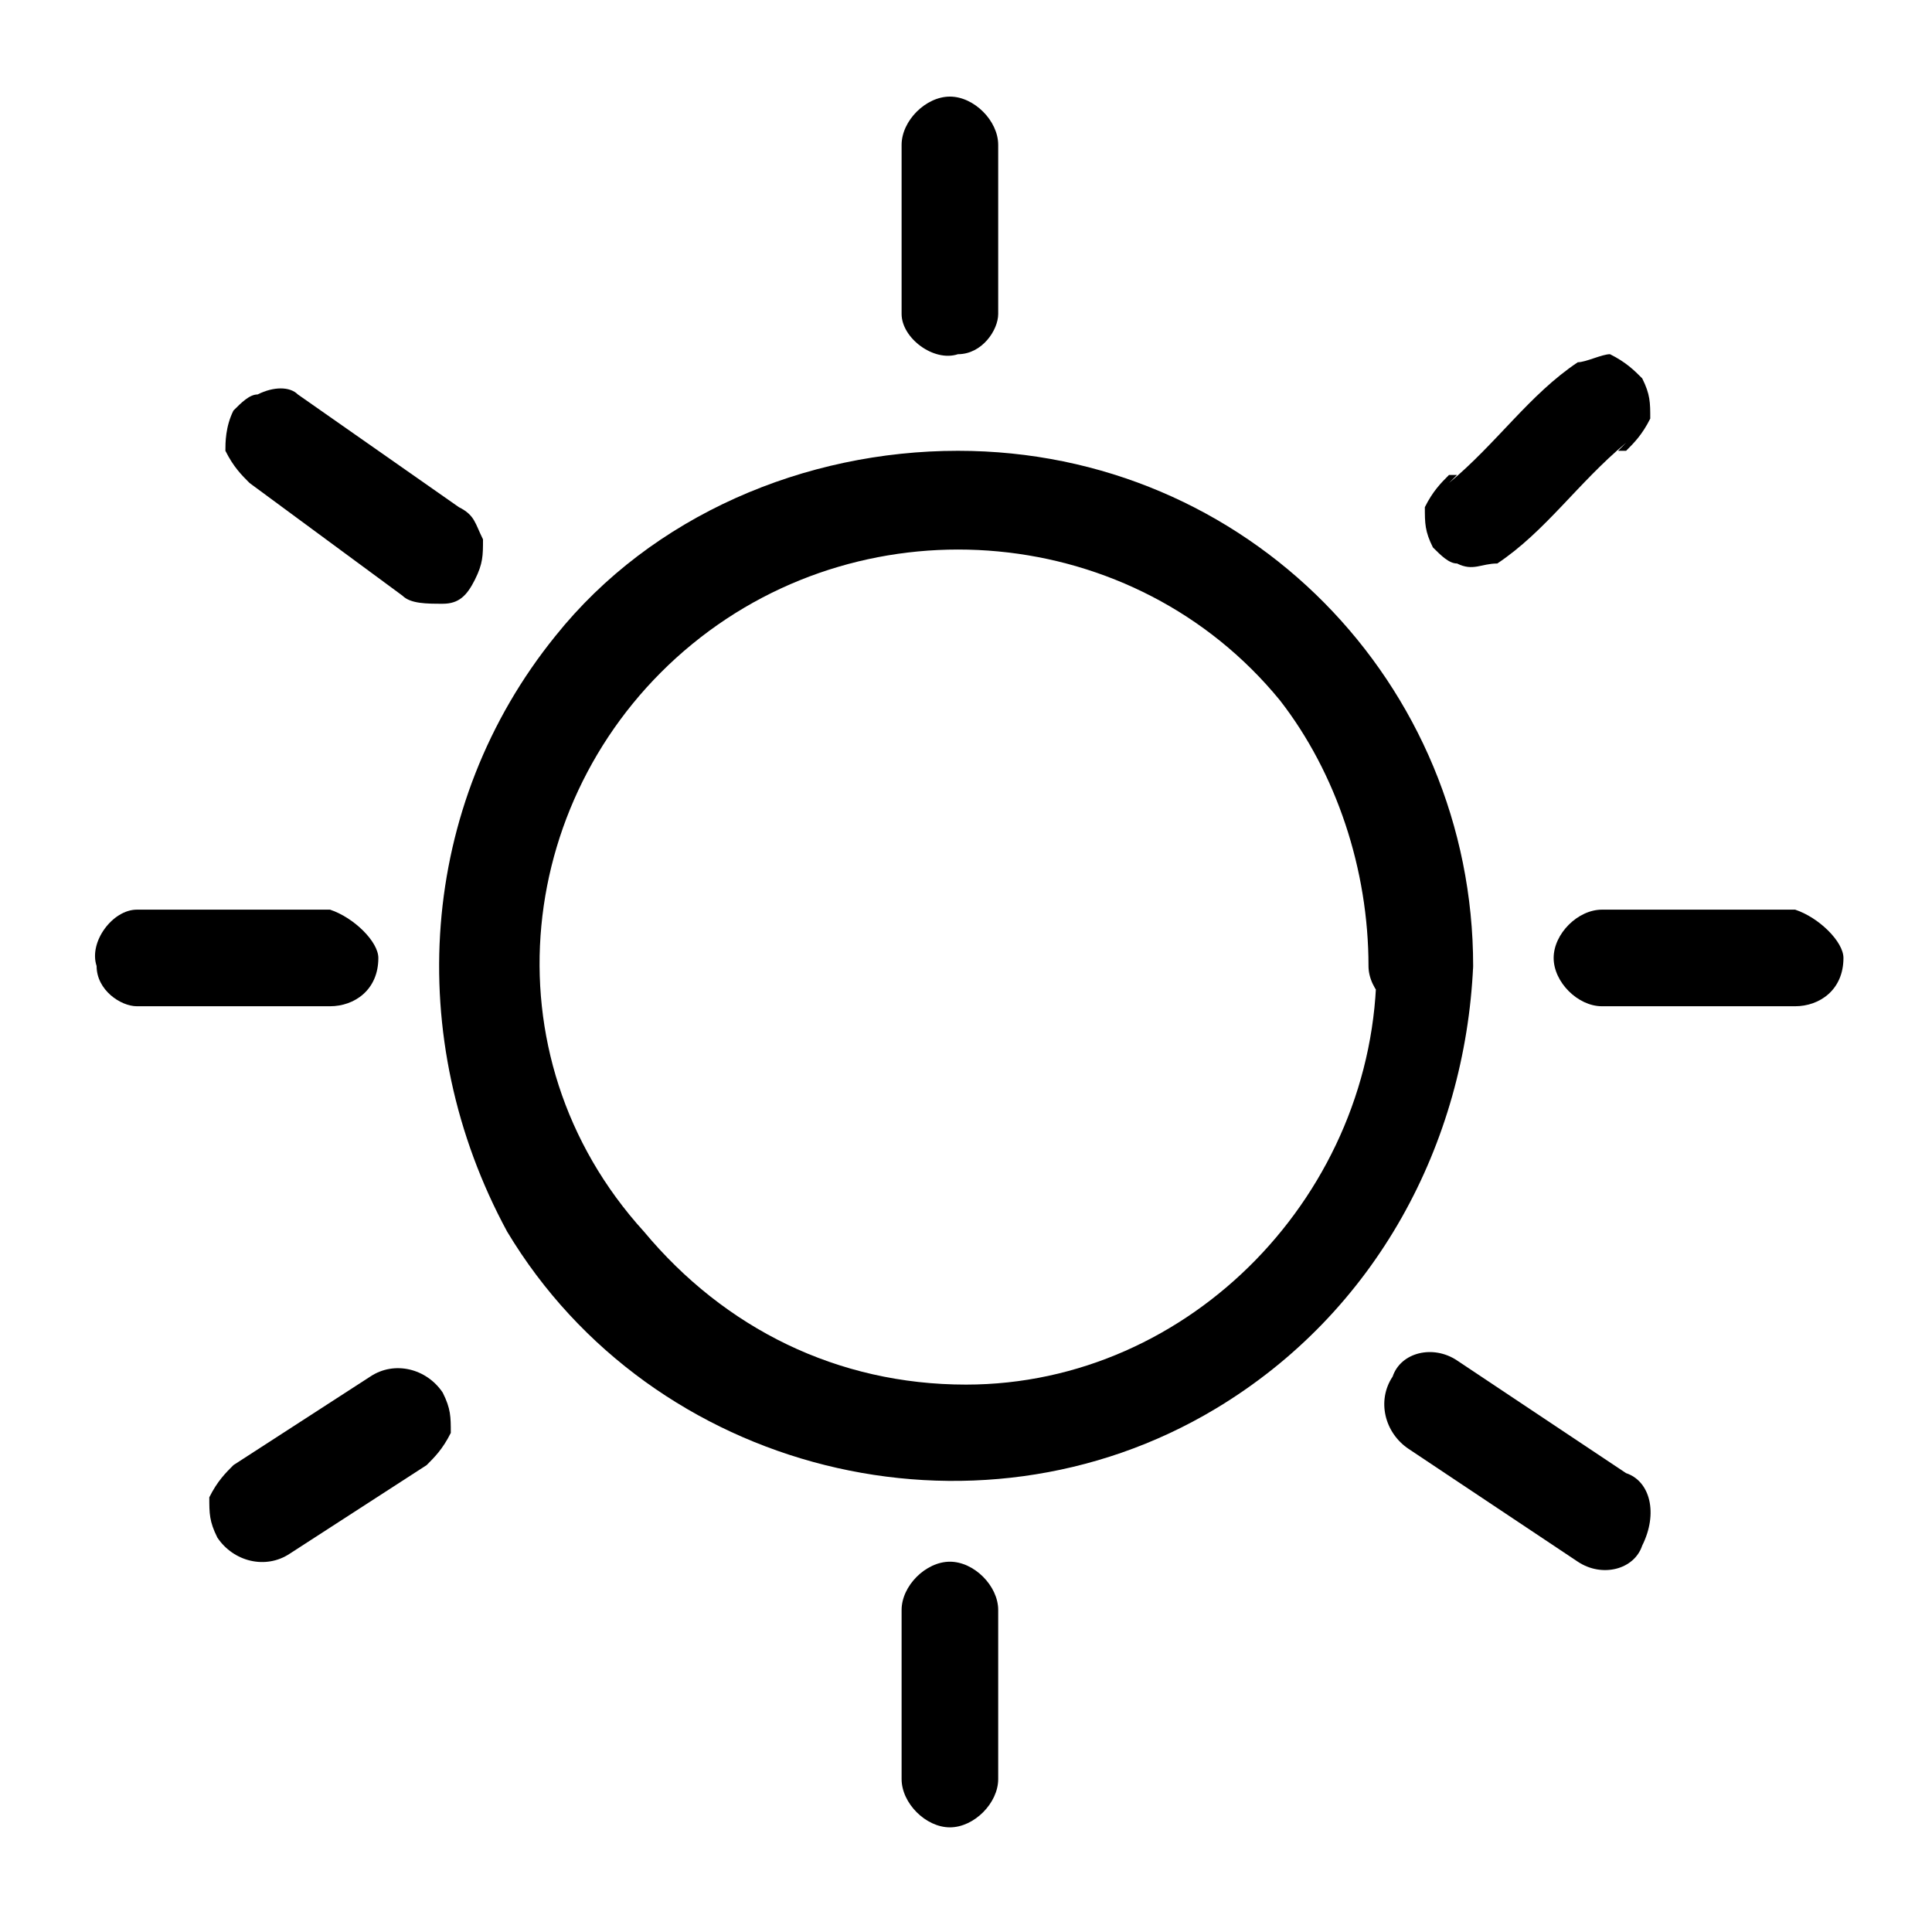
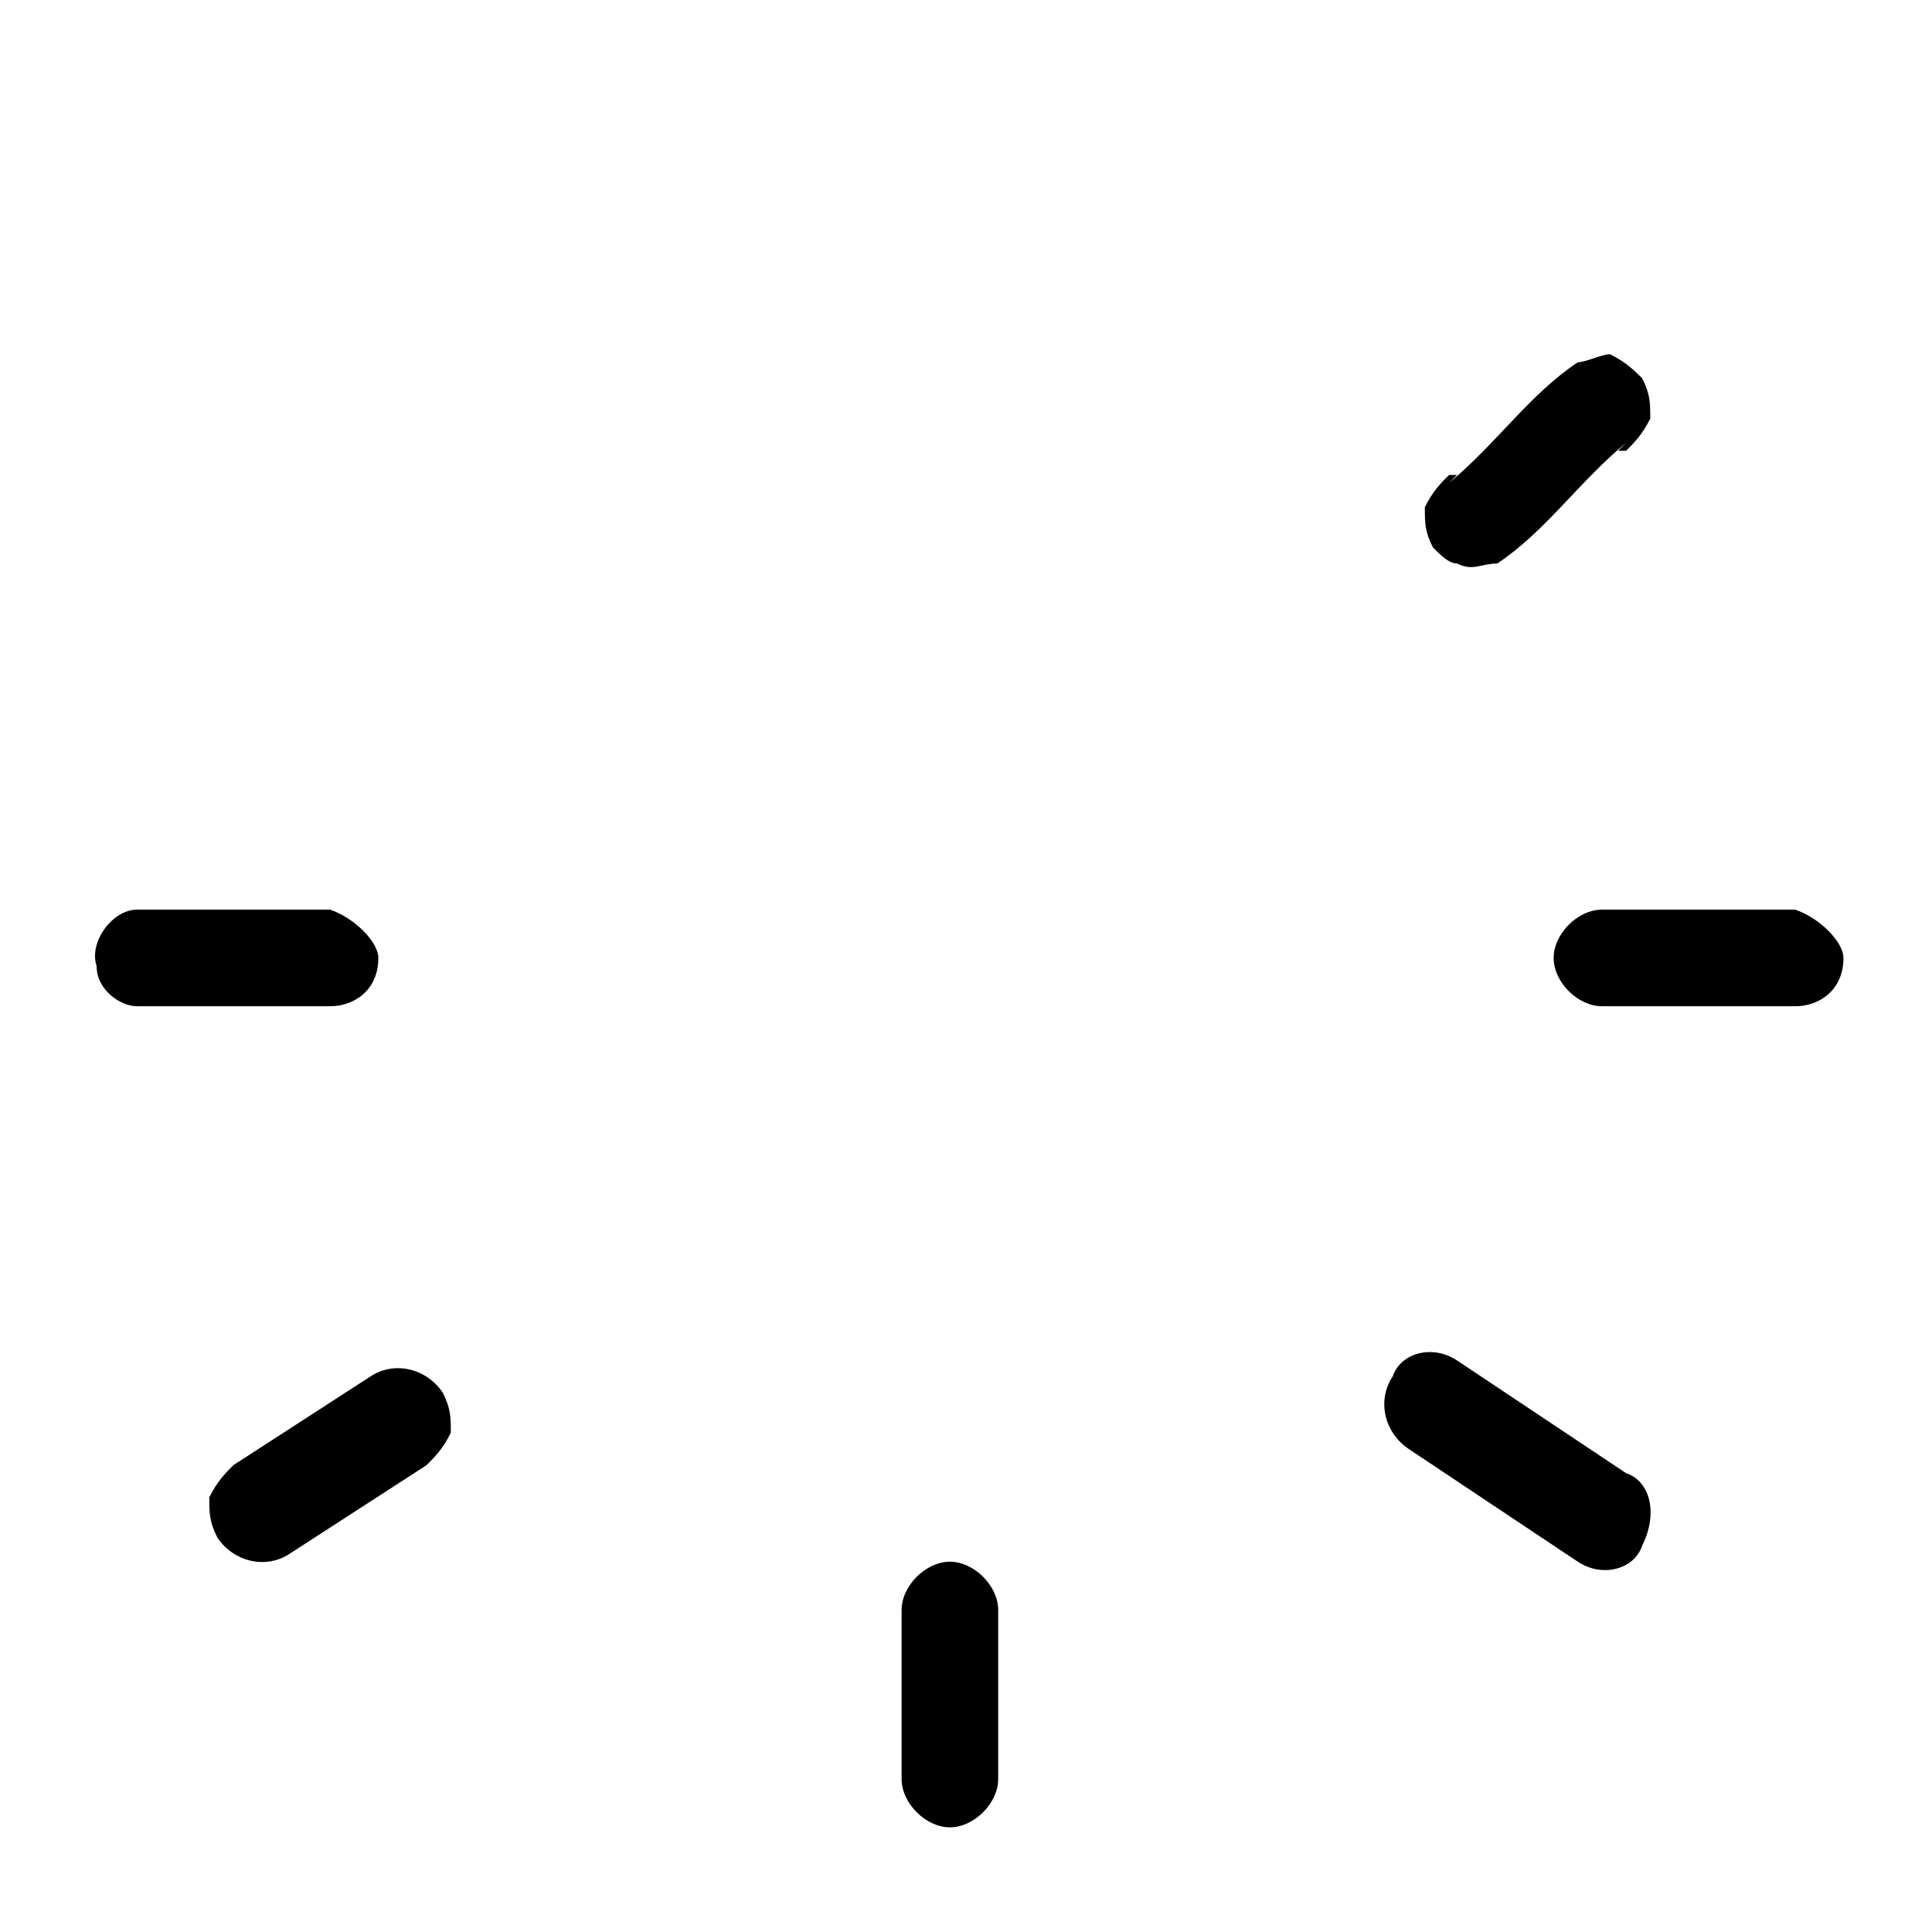
<svg xmlns="http://www.w3.org/2000/svg" version="1.1" id="Layer_1" x="0px" y="0px" viewBox="0 0 24 24" style="enable-background:new 0 0 24 24;" xml:space="preserve">
  <g id="Layer_4">
-     <path d="M18.3,12c0-3.5-2.8-6.4-6.4-6.4c-1.9,0-3.8,0.8-5,2.3c-1.7,2.1-1.9,5-0.6,7.4c1.8,3,5.8,4,8.8,2.2   C17.1,16.3,18.2,14.2,18.3,12c0-0.3-0.3-0.6-0.6-0.6c-0.3,0-0.6,0.3-0.6,0.6l0,0c0,2.8-2.3,5.2-5.1,5.2c-1.6,0-3-0.7-4-1.9   C6,13.1,6.4,9.8,8.6,8s5.5-1.5,7.3,0.7C16.6,9.6,17,10.8,17,12c0,0.3,0.3,0.6,0.6,0.6C18,12.6,18.3,12.3,18.3,12z" />
    <path d="M19.6,4.5c-0.6,0.4-1,1-1.6,1.5l0.1-0.1l-0.1,0c-0.1,0.1-0.2,0.2-0.3,0.4c0,0.2,0,0.3,0.1,0.5C17.9,6.9,18,7,18.1,7   c0.2,0.1,0.3,0,0.5,0c0.6-0.4,1-1,1.6-1.5l-0.1,0.1h0.1c0.1-0.1,0.2-0.2,0.3-0.4c0-0.2,0-0.3-0.1-0.5c-0.1-0.1-0.2-0.2-0.4-0.3   C19.9,4.4,19.7,4.5,19.6,4.5L19.6,4.5z" />
    <path d="M22.3,11.3h-2.4c-0.3,0-0.6,0.3-0.6,0.6c0,0.3,0.3,0.6,0.6,0.6l0,0h2.4c0.3,0,0.6-0.2,0.6-0.6   C22.9,11.7,22.6,11.4,22.3,11.3L22.3,11.3z" />
    <path d="M4.1,11.3H1.7c-0.3,0-0.6,0.4-0.5,0.7c0,0.3,0.3,0.5,0.5,0.5h2.4c0.3,0,0.6-0.2,0.6-0.6C4.7,11.7,4.4,11.4,4.1,11.3   L4.1,11.3z" />
-     <path d="M11.2,1.8v2.1c0,0.3,0.4,0.6,0.7,0.5c0.3,0,0.5-0.3,0.5-0.5V1.8c0-0.3-0.3-0.6-0.6-0.6C11.5,1.2,11.2,1.5,11.2,1.8z" />
    <path d="M11.2,20v2.1c0,0.3,0.3,0.6,0.6,0.6c0.3,0,0.6-0.3,0.6-0.6l0,0V20c0-0.3-0.3-0.6-0.6-0.6C11.5,19.4,11.2,19.7,11.2,20z" />
    <path d="M20.2,18.3l-2.1-1.4c-0.3-0.2-0.7-0.1-0.8,0.2c0,0,0,0,0,0c-0.2,0.3-0.1,0.7,0.2,0.9l2.1,1.4c0.3,0.2,0.7,0.1,0.8-0.2   c0,0,0,0,0,0C20.6,18.8,20.5,18.4,20.2,18.3z" />
-     <path d="M3.1,6L5,7.4c0.1,0.1,0.3,0.1,0.5,0.1c0.2,0,0.3-0.1,0.4-0.3C6,7,6,6.9,6,6.7C5.9,6.5,5.9,6.4,5.7,6.3l-2-1.4   C3.6,4.8,3.4,4.8,3.2,4.9C3.1,4.9,3,5,2.9,5.1C2.8,5.3,2.8,5.5,2.8,5.6C2.9,5.8,3,5.9,3.1,6z" />
    <path d="M3.6,19.3l1.7-1.1c0.1-0.1,0.2-0.2,0.3-0.4c0-0.2,0-0.3-0.1-0.5c-0.2-0.3-0.6-0.4-0.9-0.2l-1.7,1.1   c-0.1,0.1-0.2,0.2-0.3,0.4c0,0.2,0,0.3,0.1,0.5C2.9,19.4,3.3,19.5,3.6,19.3z" />
  </g>
</svg>